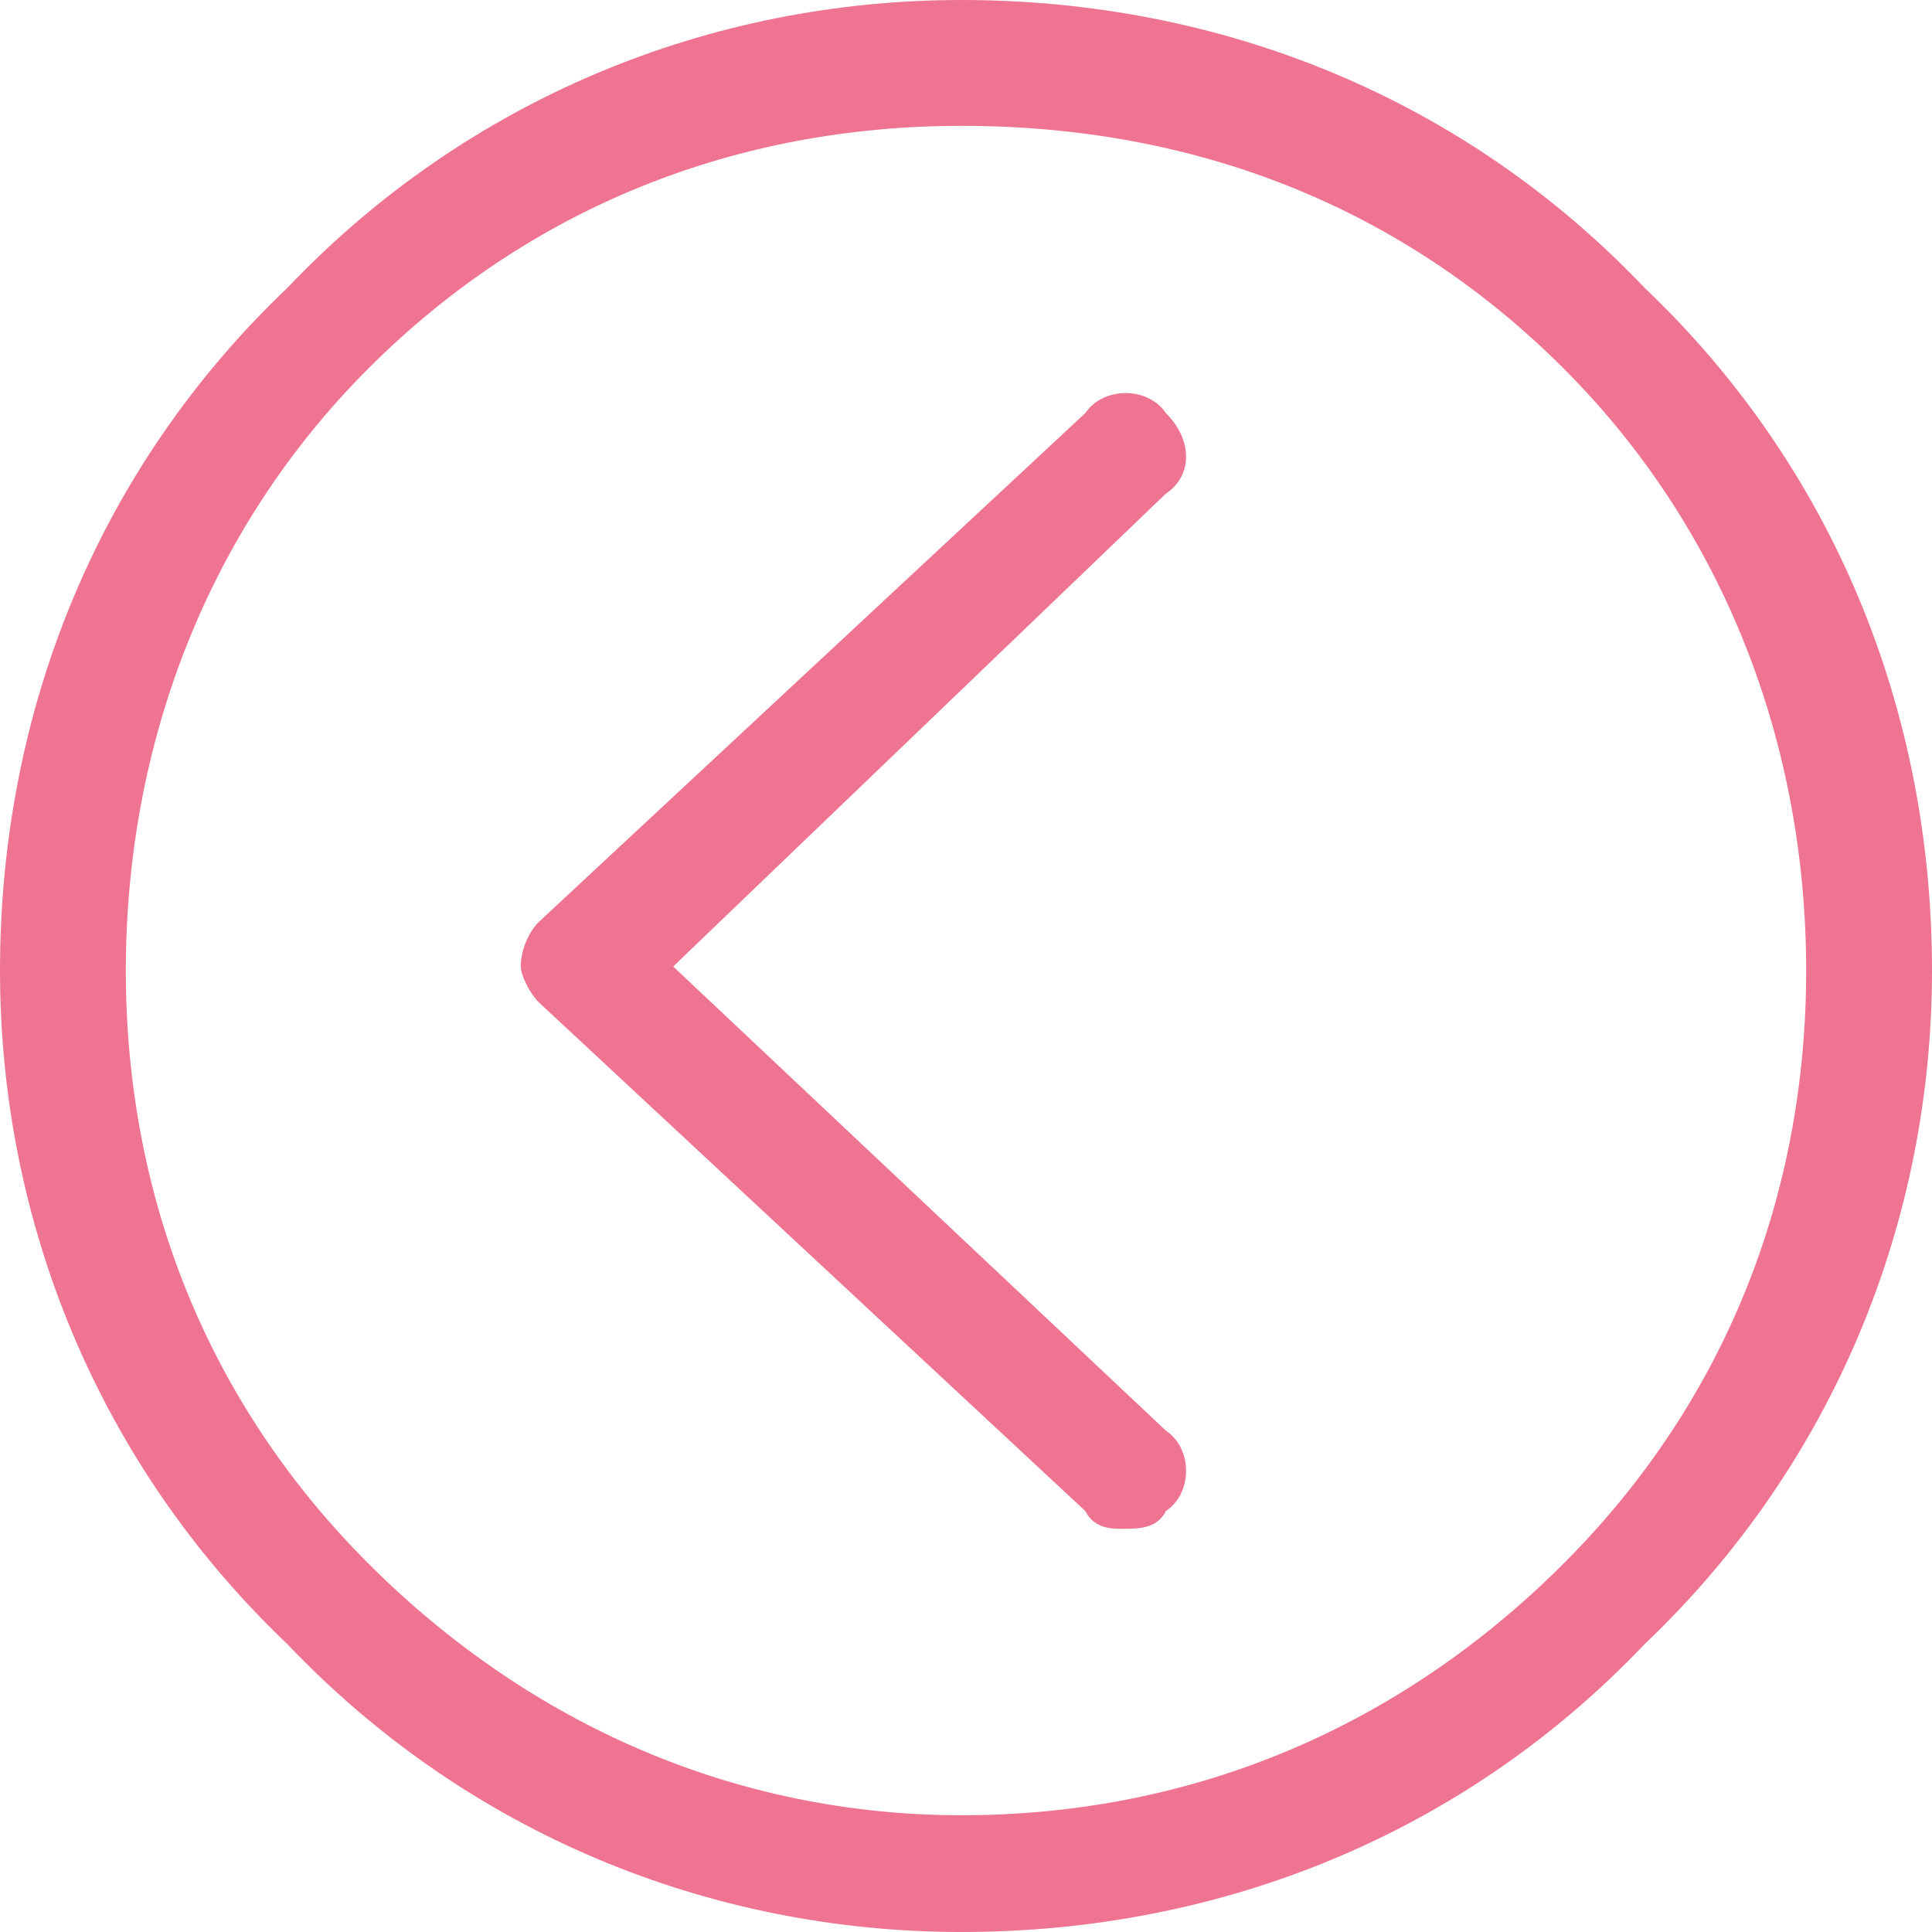
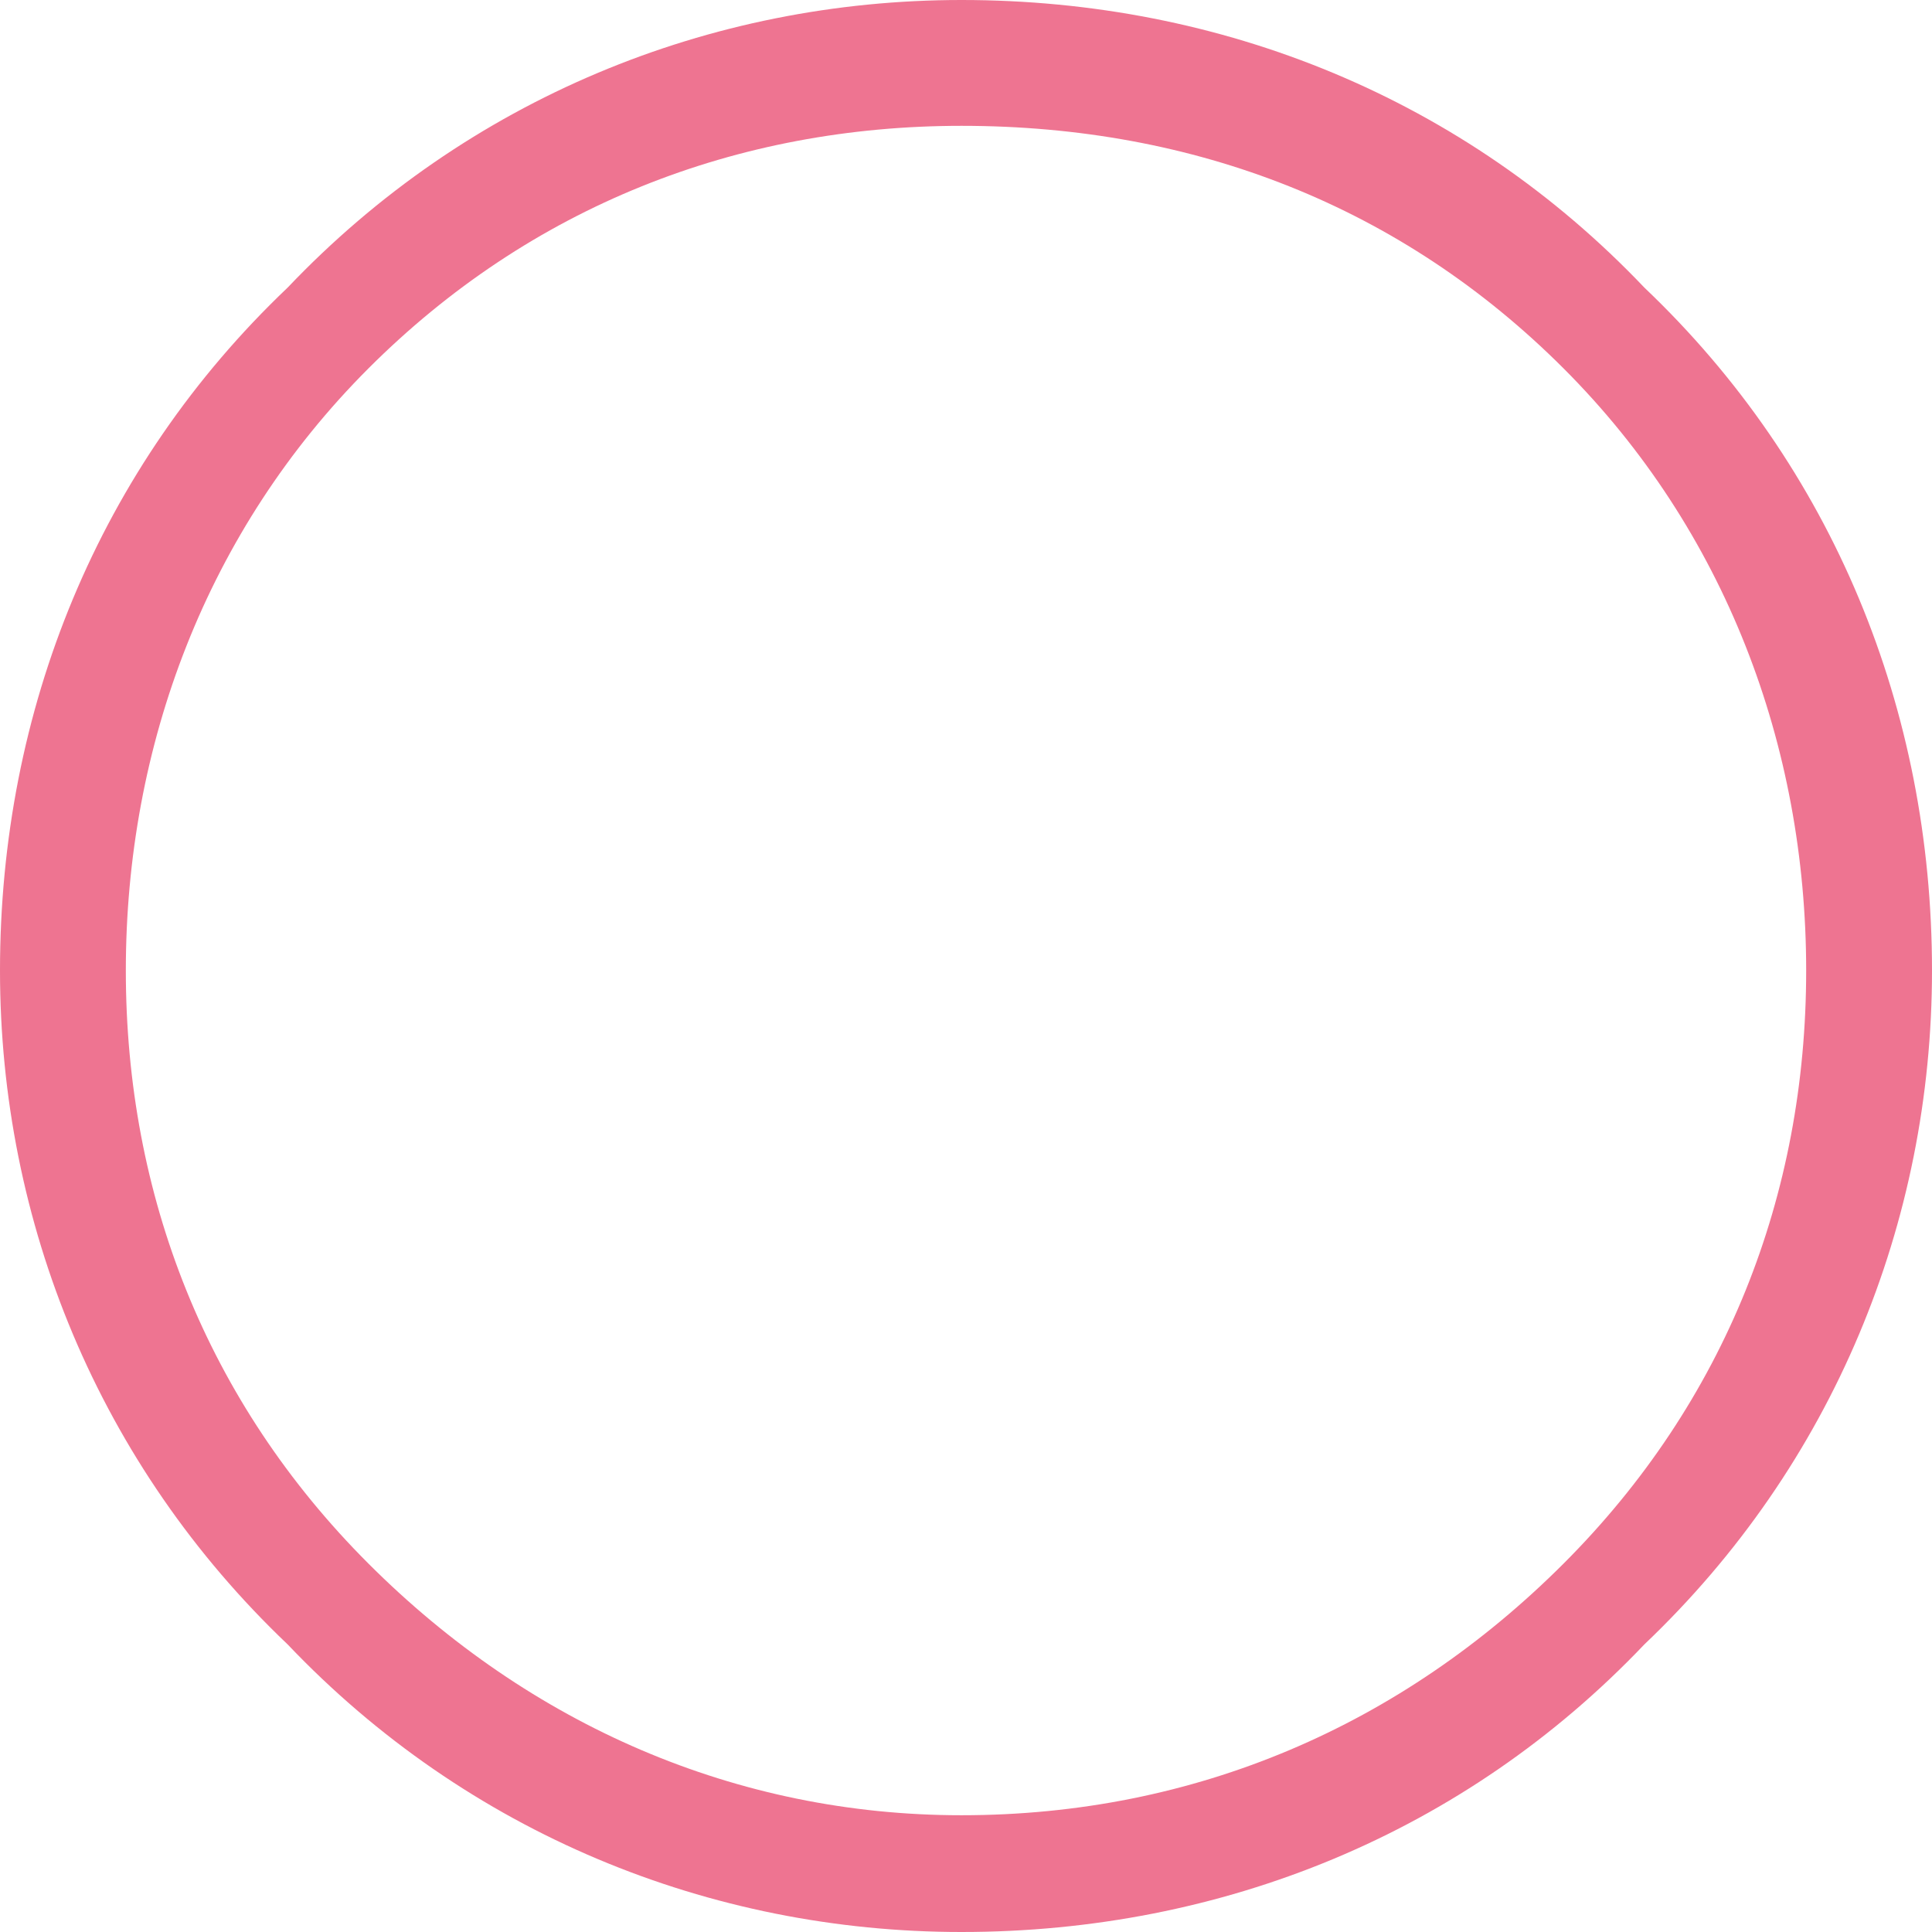
<svg xmlns="http://www.w3.org/2000/svg" width="115" height="115" xml:space="preserve" overflow="hidden">
  <defs>
    <clipPath id="clip0">
      <rect x="1263" y="1111" width="115" height="115" />
    </clipPath>
  </defs>
  <g clip-path="url(#clip0)" transform="translate(-1263 -1111)">
-     <path d="M1332.4 1135.59C1331.33 1134 1328.67 1134 1327.6 1135.59 1295.07 1165.88 1295.07 1165.88 1295.07 1165.88 1294.53 1166.41 1294 1167.47 1294 1168.53 1294 1169.06 1294.53 1170.12 1295.07 1170.66 1327.6 1200.94 1327.6 1200.94 1327.6 1200.94 1328.13 1202 1329.2 1202 1329.73 1202 1330.8 1202 1331.87 1202 1332.4 1200.94 1334 1199.88 1334 1197.22 1332.4 1196.16 1303.07 1168.53 1303.07 1168.53 1303.07 1168.53 1332.4 1140.38 1332.4 1140.38 1332.4 1140.38 1334 1139.31 1334 1137.19 1332.4 1135.59Z" fill="#EE7491" fill-rule="evenodd" />
    <path d="M1320.23 1111C1305.26 1111 1290.81 1116.88 1280.12 1128.12 1268.88 1138.81 1263 1153.26 1263 1168.77 1263 1183.74 1268.88 1198.19 1280.12 1208.88 1290.81 1220.12 1305.26 1226 1320.23 1226 1335.74 1226 1350.19 1220.12 1360.88 1208.88 1372.12 1198.19 1378 1183.74 1378 1168.77 1378 1153.26 1372.12 1138.81 1360.88 1128.12 1350.19 1116.88 1335.74 1111 1320.23 1111ZM1356.07 1204.07C1346.44 1213.7 1334.14 1219.05 1320.23 1219.05 1306.86 1219.05 1294.56 1213.7 1284.93 1204.07 1275.3 1194.44 1270.49 1182.14 1270.49 1168.77 1270.49 1155.4 1275.3 1142.56 1284.93 1132.93 1294.56 1123.3 1306.86 1118.49 1320.23 1118.49 1334.14 1118.49 1346.44 1123.3 1356.07 1132.93 1365.7 1142.56 1370.51 1155.4 1370.51 1168.77 1370.51 1182.14 1365.7 1194.44 1356.07 1204.07Z" fill="#EE7491" fill-rule="evenodd" />
  </g>
</svg>